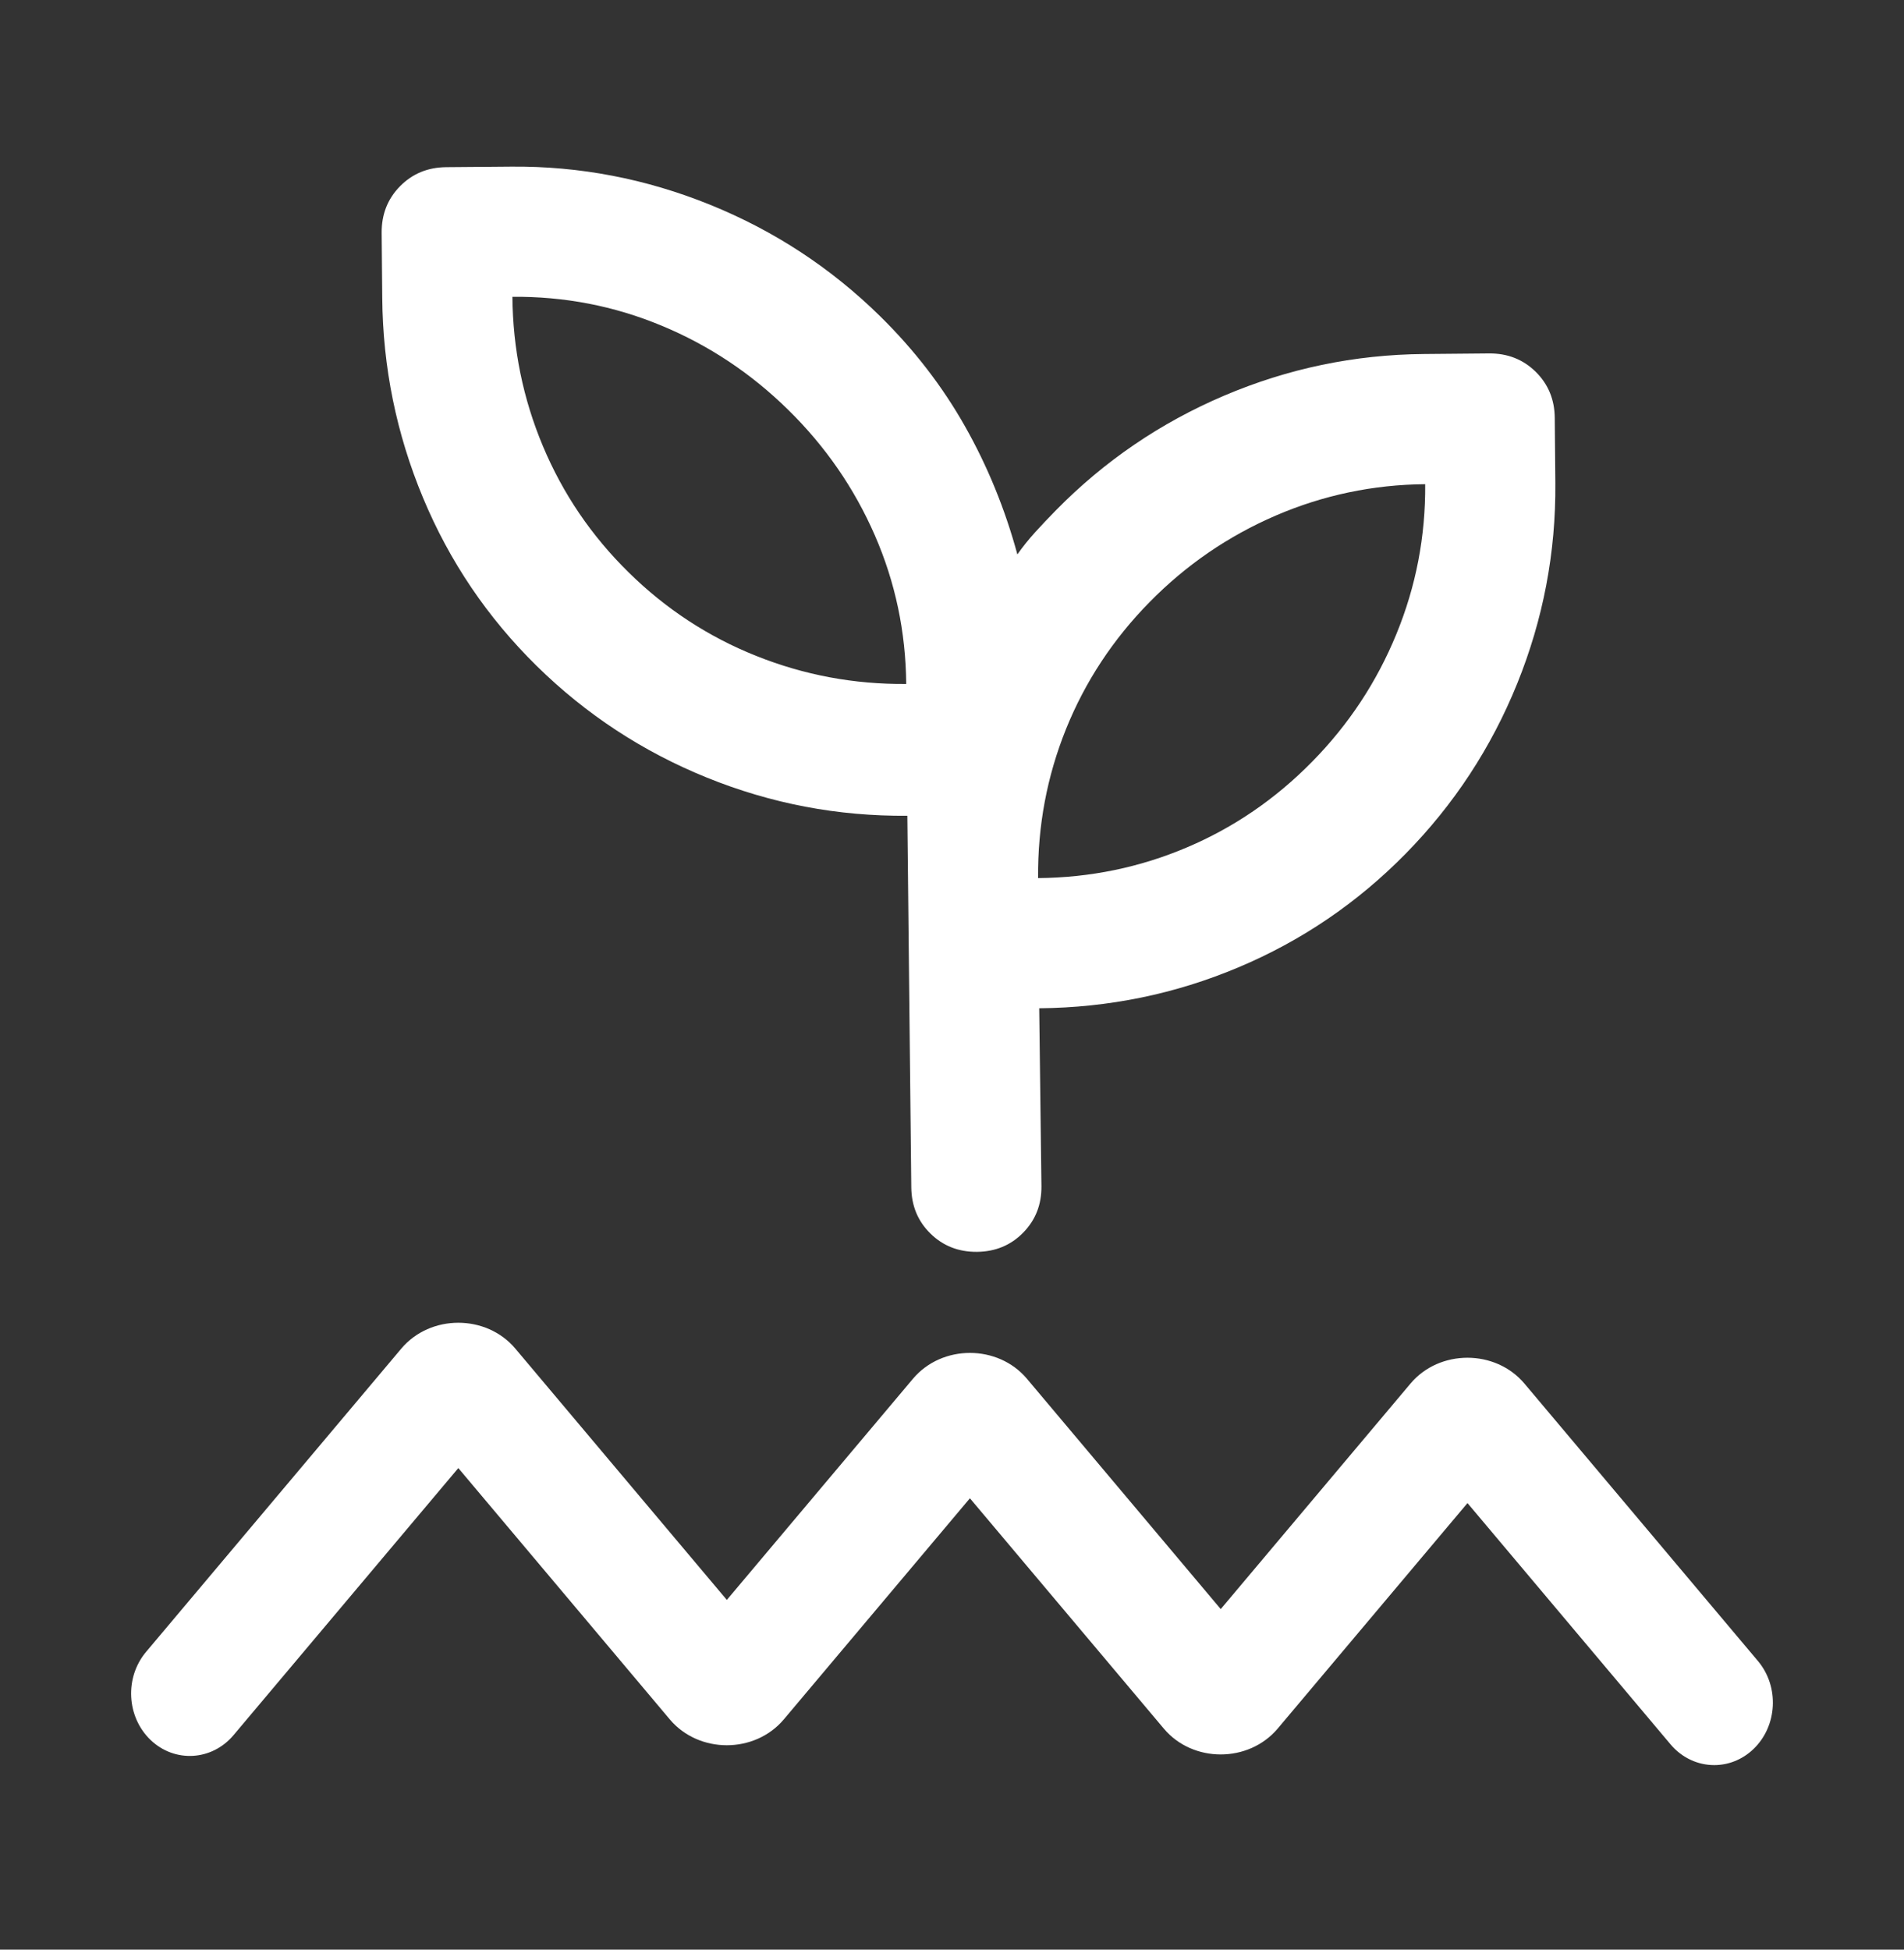
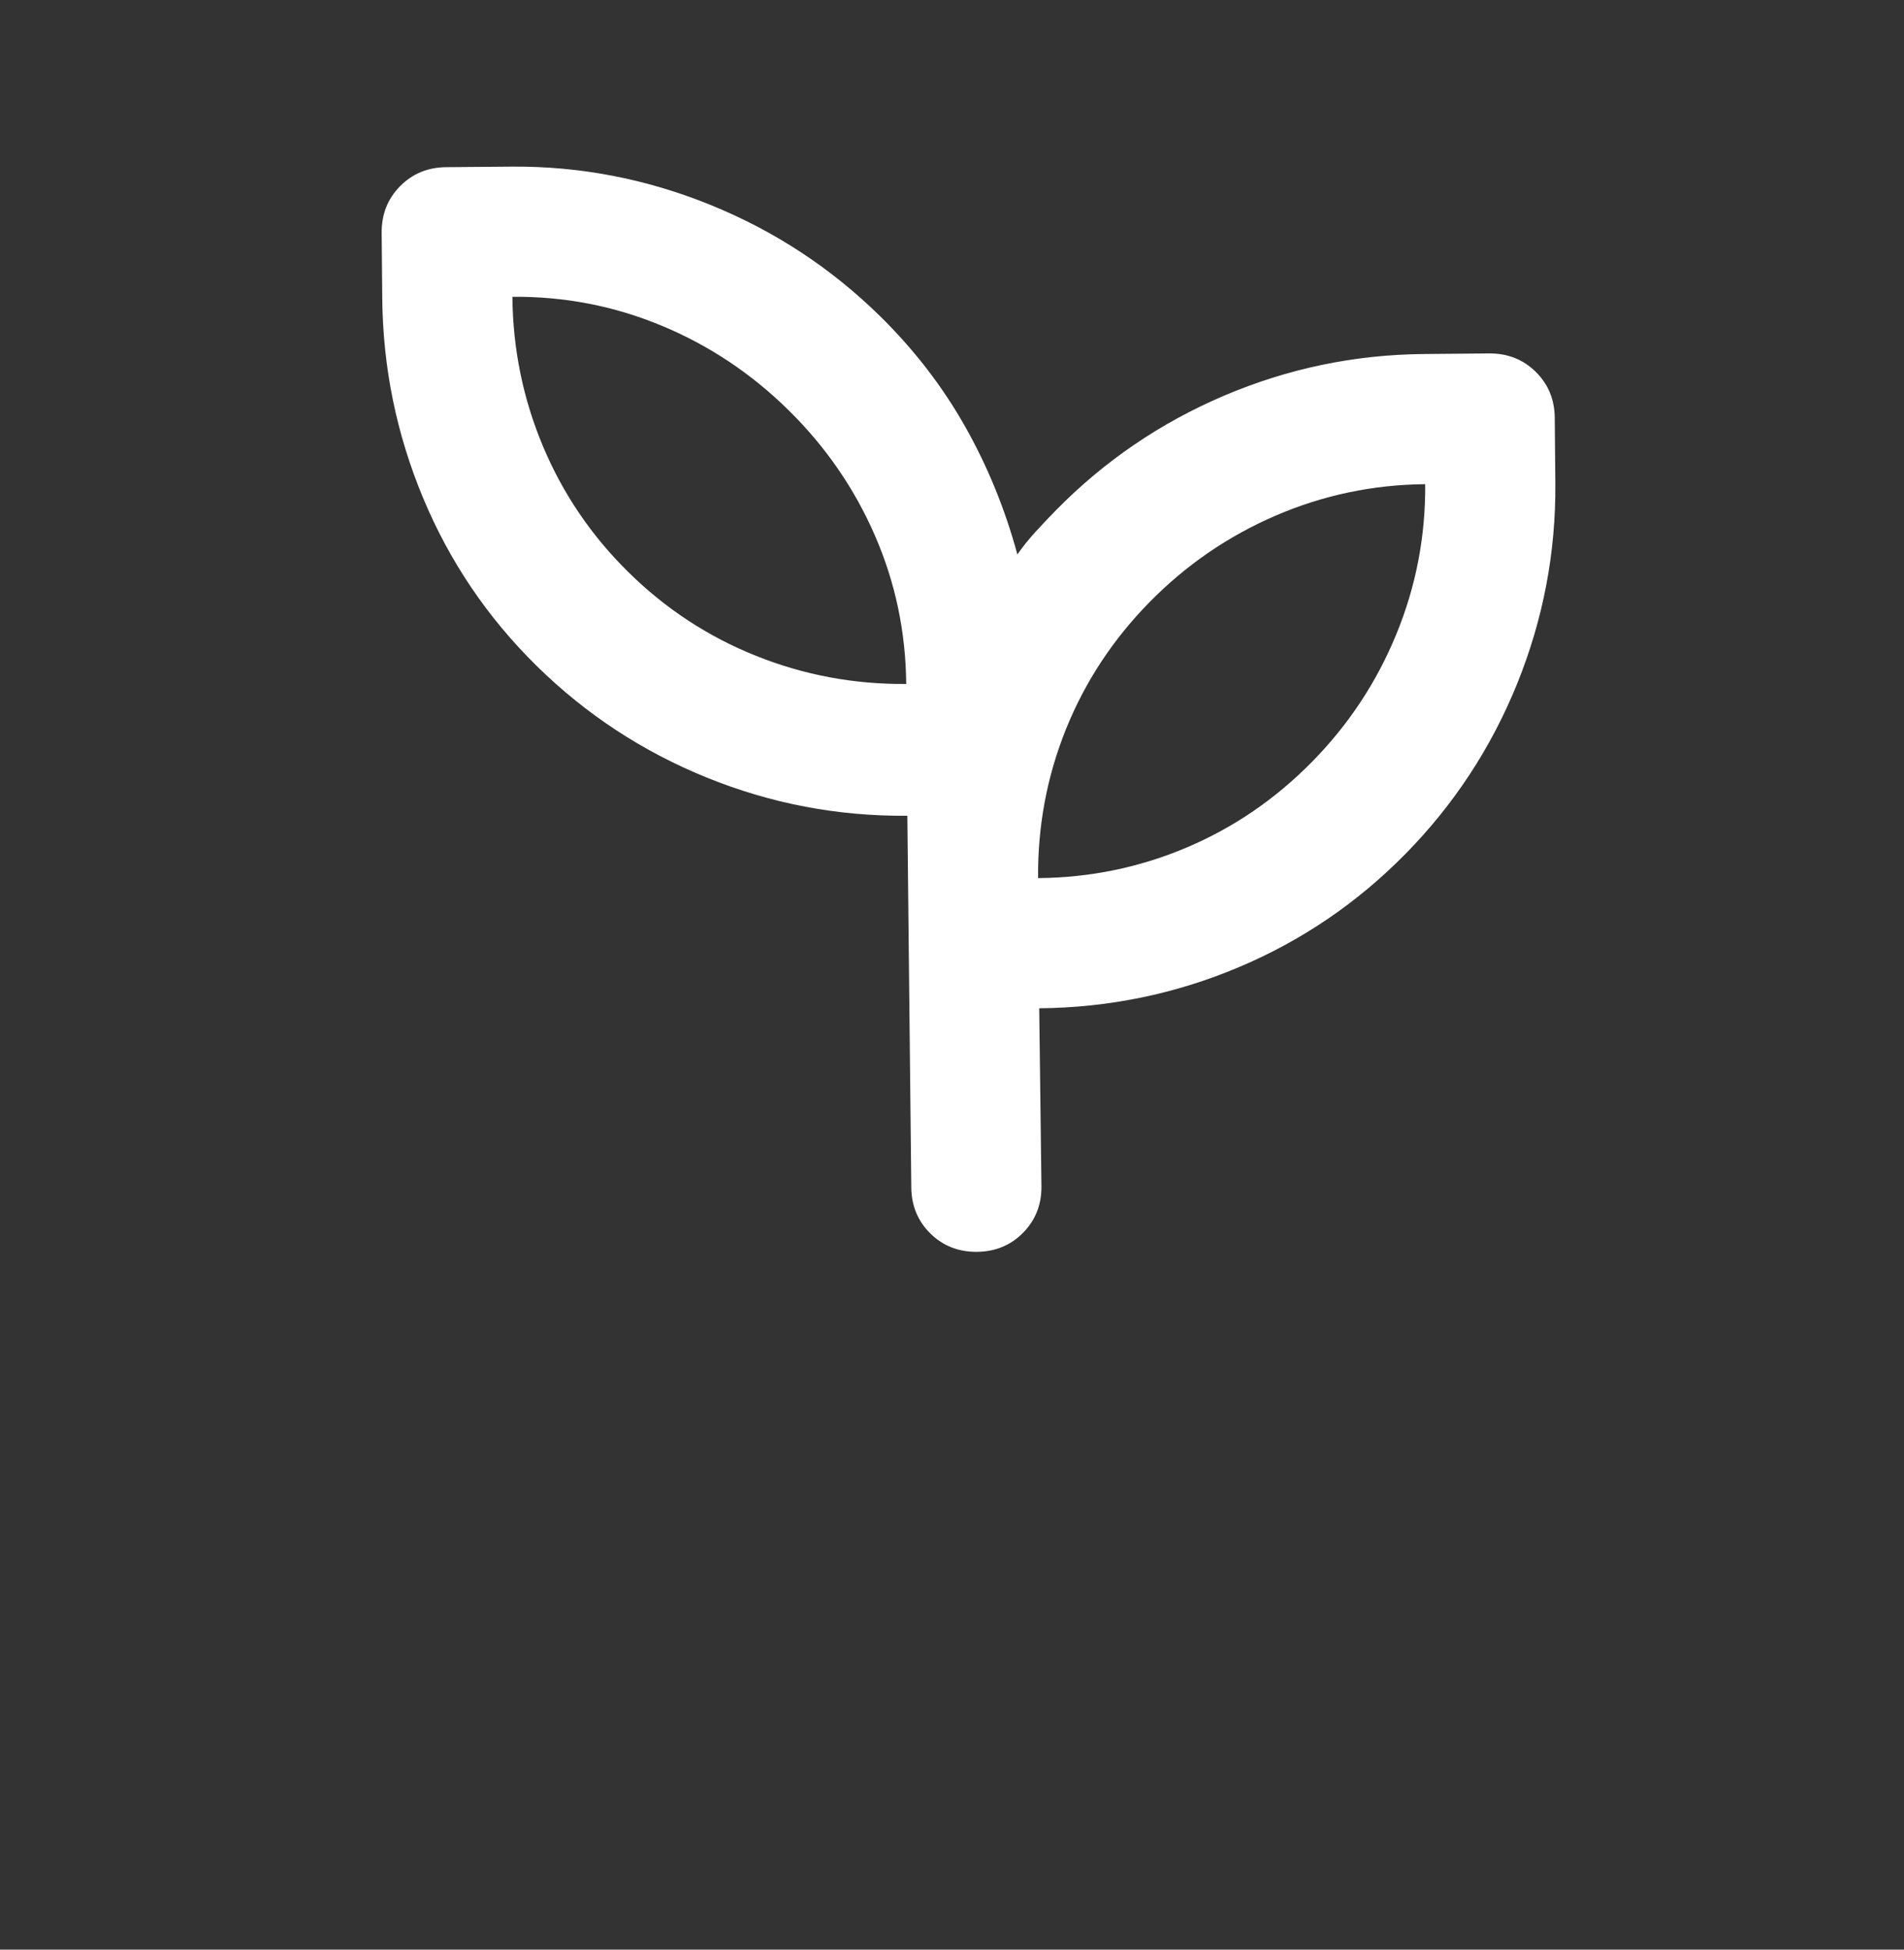
<svg xmlns="http://www.w3.org/2000/svg" width="42" height="43" viewBox="0 0 42 43" fill="none">
  <rect x="0" y="0" width="42" height="43" fill="#333333" stroke="none" />
  <path d="M21.55 27.61C21.143 27.613 20.801 27.478 20.524 27.206C20.246 26.933 20.106 26.593 20.102 26.186L20.015 17.992C18.484 18.005 17.01 17.725 15.594 17.151C14.177 16.577 12.926 15.756 11.84 14.689C10.754 13.621 9.917 12.384 9.331 10.978C8.745 9.571 8.445 8.102 8.432 6.571L8.419 5.135C8.416 4.729 8.55 4.386 8.823 4.109C9.096 3.831 9.436 3.691 9.842 3.687L11.278 3.675C12.785 3.662 14.247 3.942 15.664 4.516C17.081 5.09 18.332 5.911 19.418 6.978C20.166 7.714 20.789 8.522 21.287 9.403C21.785 10.284 22.17 11.226 22.442 12.228C22.56 12.06 22.691 11.897 22.833 11.74C22.975 11.584 23.129 11.421 23.295 11.252C24.363 10.166 25.599 9.324 27.006 8.725C28.413 8.127 29.881 7.821 31.413 7.808L32.848 7.795C33.255 7.792 33.597 7.927 33.875 8.199C34.152 8.472 34.293 8.812 34.296 9.219L34.309 10.654C34.322 12.185 34.041 13.659 33.468 15.076C32.894 16.493 32.073 17.744 31.006 18.83C29.938 19.916 28.707 20.752 27.312 21.338C25.918 21.925 24.455 22.224 22.924 22.238L22.973 26.162C22.977 26.568 22.842 26.91 22.569 27.188C22.297 27.465 21.957 27.606 21.55 27.61ZM19.99 15.085C19.98 13.936 19.75 12.844 19.298 11.807C18.846 10.77 18.21 9.848 17.39 9.042C16.569 8.235 15.637 7.615 14.592 7.182C13.548 6.748 12.451 6.536 11.303 6.546C11.313 7.695 11.537 8.793 11.977 9.842C12.417 10.891 13.047 11.819 13.868 12.625C14.688 13.432 15.627 14.046 16.683 14.467C17.739 14.889 18.842 15.095 19.99 15.085ZM22.899 19.367C24.047 19.357 25.14 19.132 26.177 18.692C27.214 18.253 28.136 17.622 28.942 16.802C29.749 15.982 30.369 15.043 30.802 13.986C31.236 12.93 31.447 11.827 31.438 10.679C30.289 10.689 29.19 10.92 28.142 11.371C27.093 11.823 26.165 12.459 25.358 13.28C24.552 14.1 23.938 15.033 23.516 16.077C23.095 17.122 22.889 18.218 22.899 19.367Z" fill="white" />
-   <path d="M37.813 38.93C37.458 38.93 37.105 38.775 36.849 38.471L32.371 33.151L28.185 38.124C27.54 38.887 26.312 38.883 25.674 38.127L21.395 33.045L17.29 37.922C16.648 38.683 15.416 38.681 14.776 37.923L10.11 32.379L5.151 38.27C4.674 38.836 3.855 38.884 3.323 38.377C2.791 37.869 2.745 36.999 3.223 36.432L8.852 29.744C9.494 28.983 10.726 28.985 11.366 29.742L16.033 35.287L20.138 30.41C20.78 29.648 22.012 29.65 22.652 30.408L26.928 35.489L31.113 30.516C31.754 29.754 32.988 29.757 33.627 30.515L38.777 36.633C39.255 37.2 39.209 38.071 38.677 38.578C38.43 38.814 38.121 38.93 37.813 38.93Z" fill="white" />
</svg>